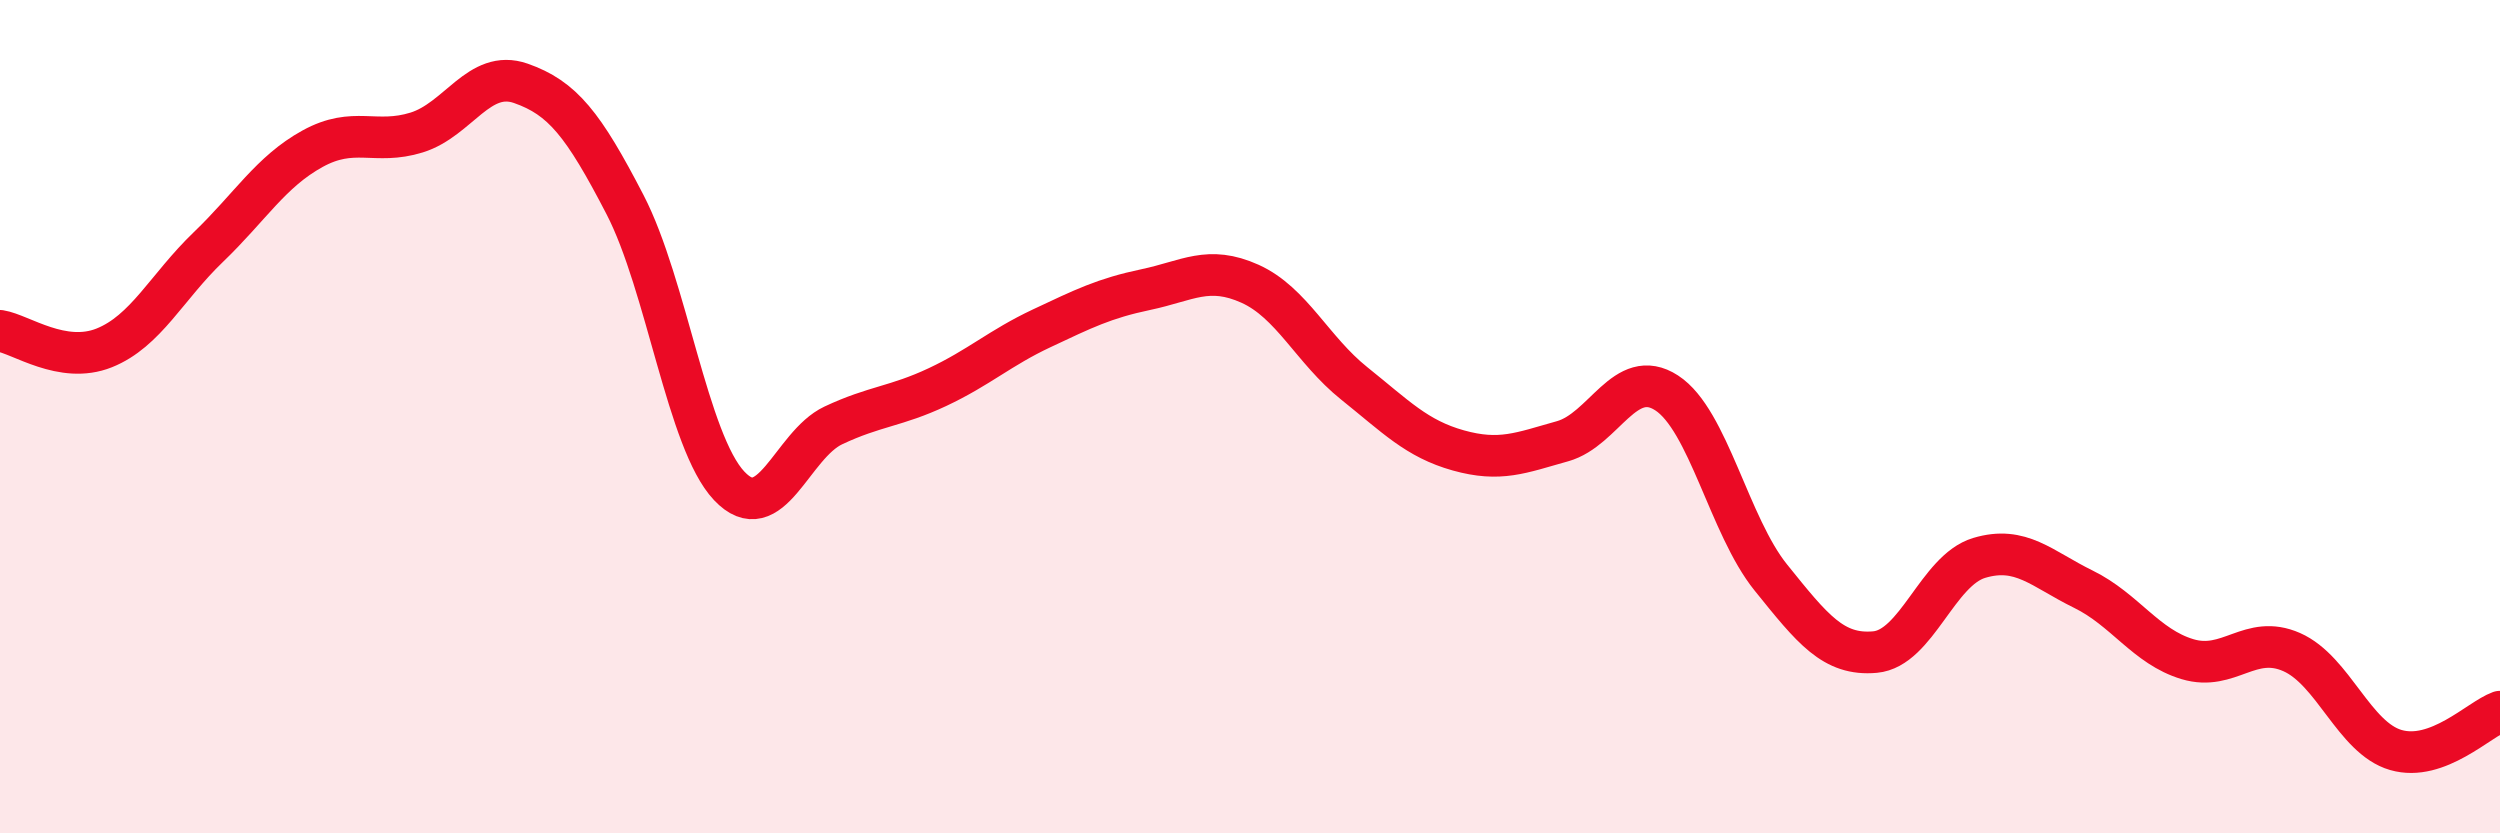
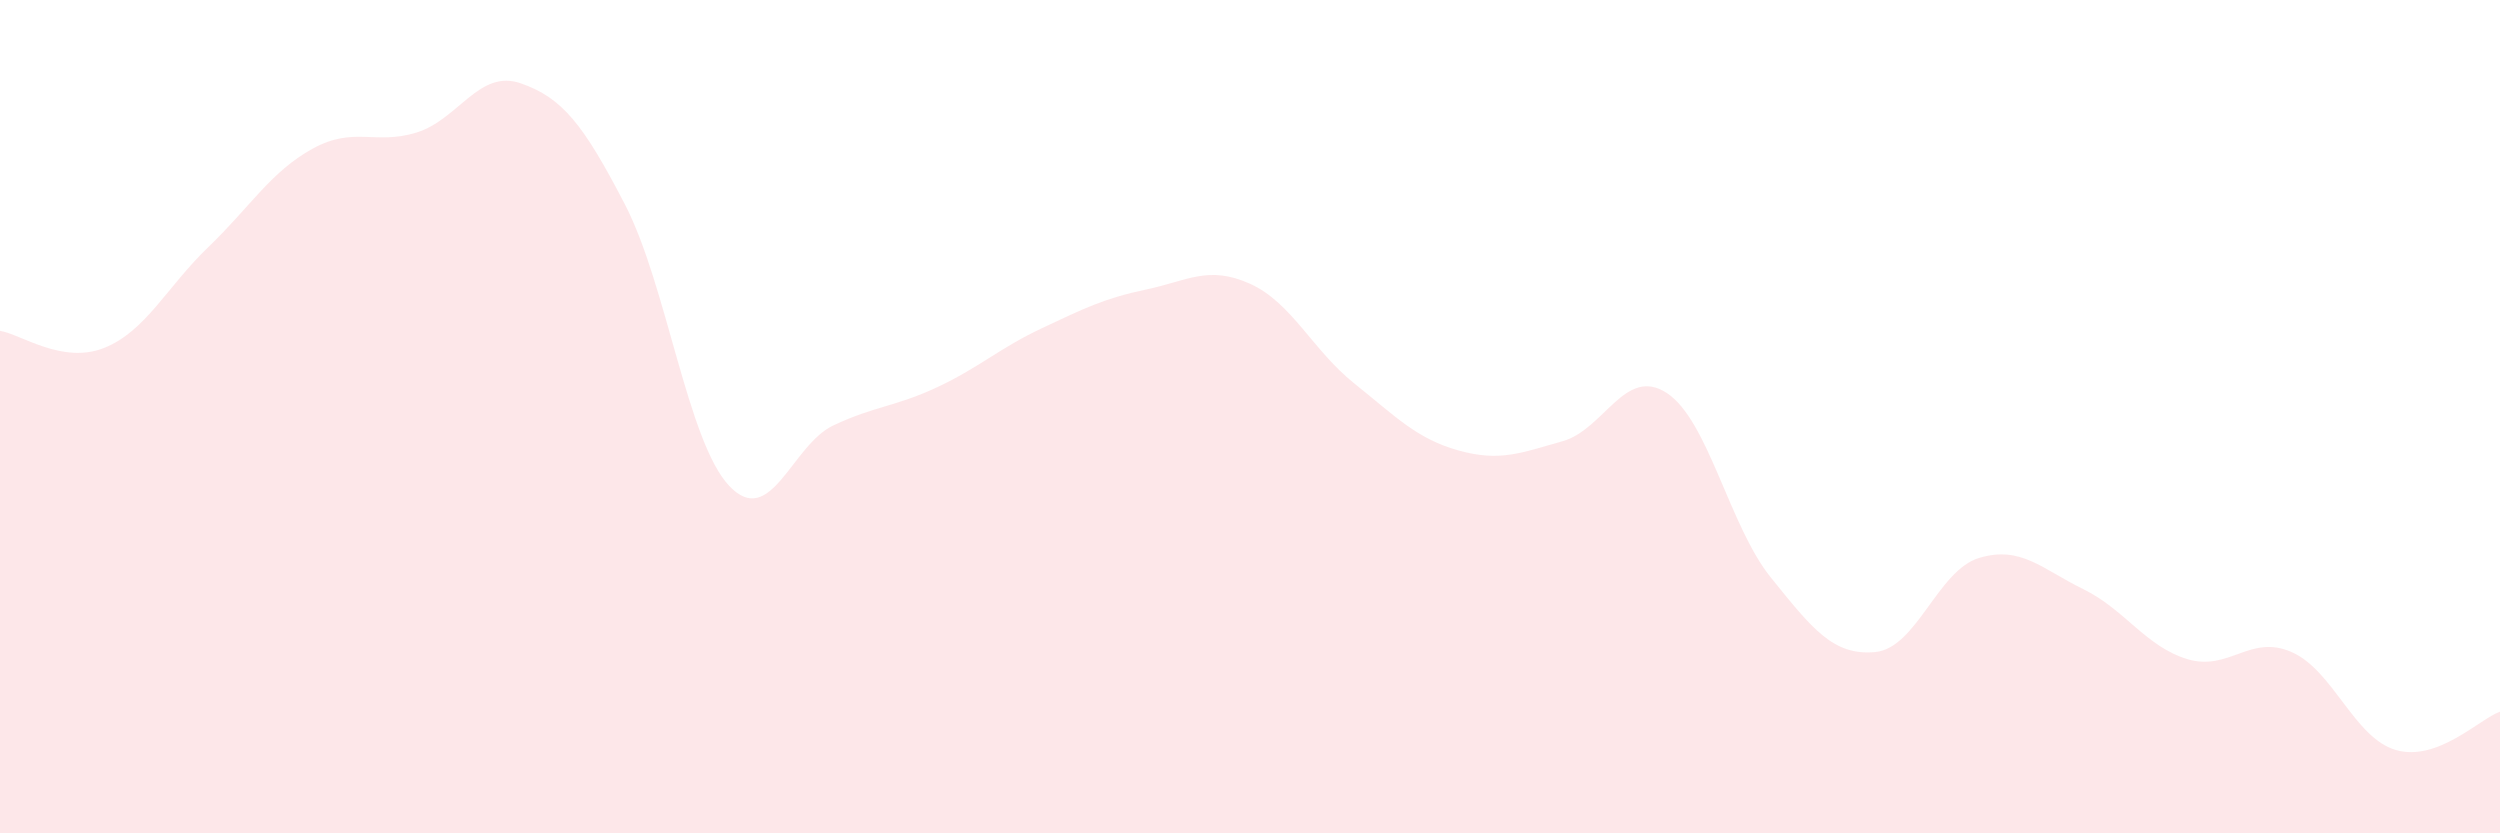
<svg xmlns="http://www.w3.org/2000/svg" width="60" height="20" viewBox="0 0 60 20">
  <path d="M 0,7.94 C 0.5,8.02 1.5,8.75 2.5,8.35 C 3.5,7.95 4,6.89 5,5.93 C 6,4.97 6.5,4.12 7.5,3.57 C 8.5,3.02 9,3.49 10,3.18 C 11,2.87 11.5,1.65 12.5,2 C 13.5,2.35 14,2.98 15,4.91 C 16,6.84 16.5,10.6 17.5,11.66 C 18.5,12.72 19,10.68 20,10.21 C 21,9.74 21.5,9.76 22.5,9.29 C 23.5,8.82 24,8.35 25,7.88 C 26,7.41 26.5,7.16 27.5,6.95 C 28.5,6.74 29,6.36 30,6.81 C 31,7.26 31.5,8.4 32.5,9.2 C 33.5,10 34,10.53 35,10.81 C 36,11.09 36.5,10.87 37.5,10.59 C 38.5,10.31 39,8.78 40,9.43 C 41,10.08 41.5,12.62 42.5,13.86 C 43.5,15.1 44,15.74 45,15.65 C 46,15.56 46.5,13.69 47.5,13.39 C 48.5,13.09 49,13.65 50,14.14 C 51,14.63 51.5,15.52 52.5,15.82 C 53.5,16.12 54,15.21 55,15.65 C 56,16.09 56.5,17.71 57.5,18 C 58.5,18.29 59.5,17.26 60,17.08L60 20L0 20Z" fill="#EB0A25" opacity="0.1" stroke-linecap="round" stroke-linejoin="round" />
-   <path d="M 0,7.94 C 0.5,8.02 1.5,8.75 2.5,8.35 C 3.5,7.95 4,6.89 5,5.93 C 6,4.97 6.5,4.12 7.5,3.57 C 8.5,3.02 9,3.49 10,3.18 C 11,2.87 11.5,1.65 12.5,2 C 13.5,2.35 14,2.98 15,4.91 C 16,6.84 16.5,10.6 17.5,11.66 C 18.5,12.72 19,10.68 20,10.21 C 21,9.74 21.5,9.76 22.5,9.29 C 23.5,8.82 24,8.35 25,7.88 C 26,7.41 26.5,7.16 27.5,6.95 C 28.5,6.74 29,6.36 30,6.81 C 31,7.26 31.5,8.4 32.5,9.2 C 33.5,10 34,10.53 35,10.81 C 36,11.09 36.5,10.87 37.5,10.59 C 38.5,10.31 39,8.78 40,9.43 C 41,10.08 41.5,12.62 42.5,13.86 C 43.5,15.1 44,15.74 45,15.65 C 46,15.56 46.5,13.69 47.5,13.39 C 48.5,13.09 49,13.65 50,14.14 C 51,14.63 51.5,15.52 52.5,15.82 C 53.5,16.12 54,15.21 55,15.65 C 56,16.09 56.5,17.71 57.5,18 C 58.5,18.29 59.5,17.26 60,17.08" stroke="#EB0A25" stroke-width="1" fill="none" stroke-linecap="round" stroke-linejoin="round" />
</svg>